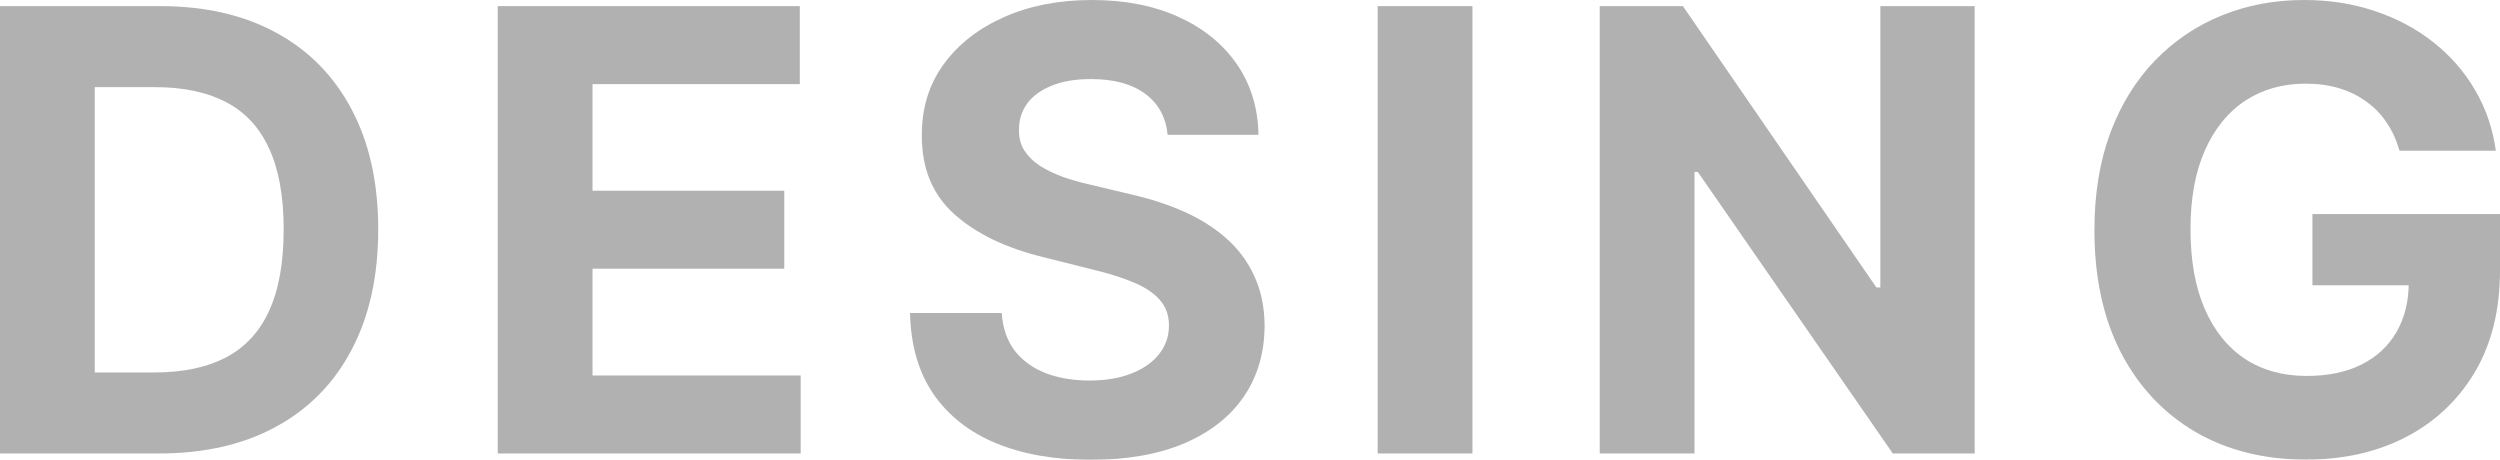
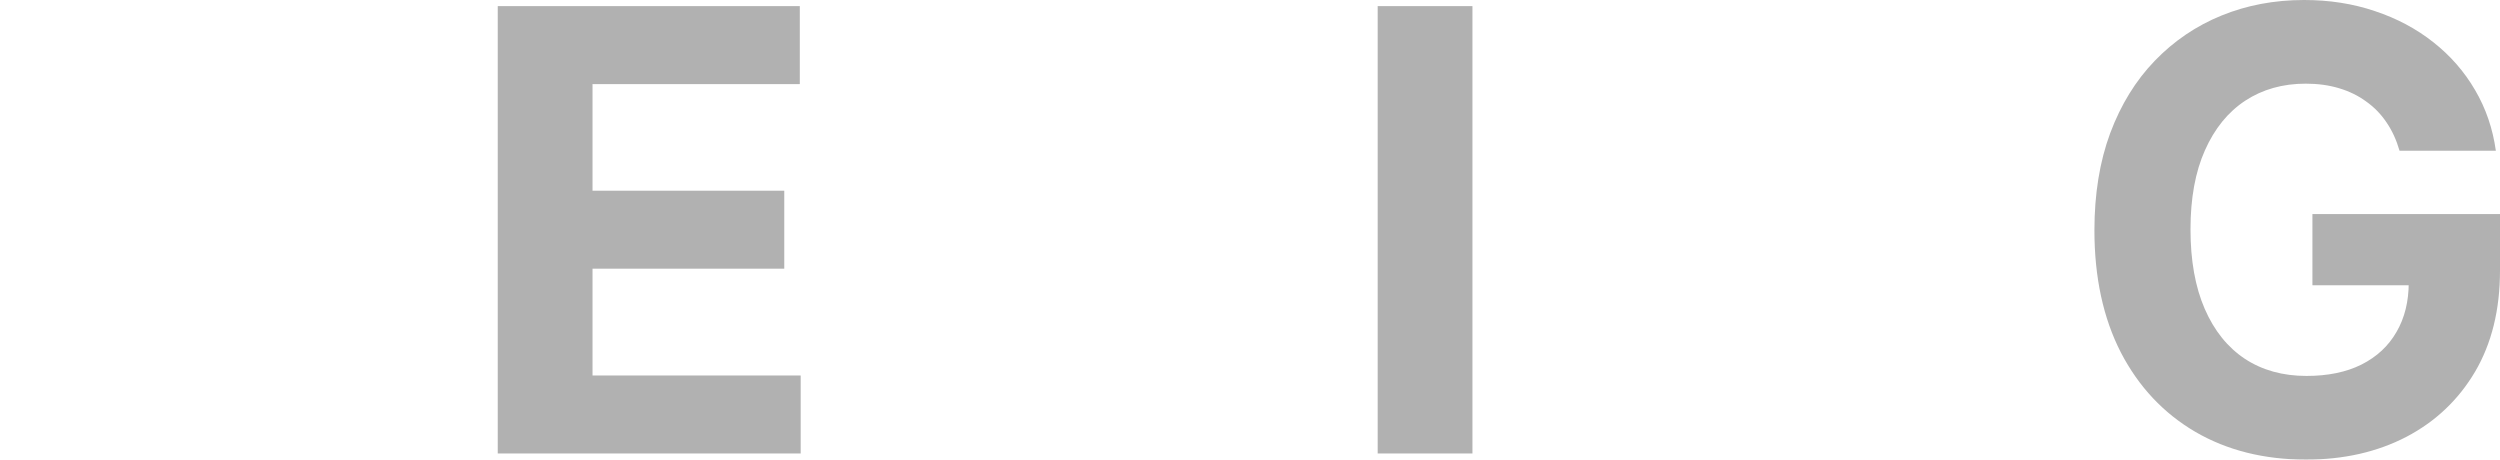
<svg xmlns="http://www.w3.org/2000/svg" width="1294" height="238" viewBox="0 0 1294 238" fill="none">
  <g opacity="0.37">
-     <path d="M82.251 234.721H0V3.166H82.931C106.269 3.166 126.36 7.801 143.203 17.073C160.046 26.269 172.999 39.497 182.063 56.758C191.202 74.019 195.771 94.672 195.771 118.717C195.771 142.838 191.202 163.566 182.063 180.903C172.999 198.239 159.971 211.543 142.977 220.814C126.058 230.085 105.816 234.721 82.251 234.721ZM49.056 192.774H80.212C94.713 192.774 106.911 190.212 116.806 185.086C126.776 179.885 134.253 171.857 139.238 161.003C144.298 150.074 146.829 135.978 146.829 118.717C146.829 101.607 144.298 87.625 139.238 76.77C134.253 65.916 126.813 57.926 116.919 52.801C107.025 47.675 94.827 45.113 80.325 45.113H49.056V192.774Z" fill="#2C2C2C" />
    <path d="M257.633 234.721V3.166H413.978V43.53H306.689V98.705H405.934V139.069H306.689V194.357H414.431V234.721H257.633Z" fill="#2C2C2C" />
-     <path d="M604.372 69.761C603.465 60.64 599.575 53.555 592.702 48.505C585.829 43.454 576.501 40.929 564.719 40.929C556.713 40.929 549.953 42.06 544.439 44.321C538.926 46.507 534.696 49.56 531.75 53.479C528.88 57.399 527.445 61.846 527.445 66.821C527.294 70.967 528.163 74.585 530.051 77.675C532.015 80.766 534.696 83.441 538.095 85.703C541.494 87.888 545.421 89.811 549.877 91.469C554.334 93.052 559.092 94.409 564.152 95.539L584.998 100.514C595.119 102.775 604.409 105.79 612.869 109.559C621.328 113.328 628.654 117.964 634.848 123.466C641.041 128.968 645.837 135.451 649.236 142.913C652.71 150.375 654.485 158.93 654.561 168.579C654.485 182.749 650.86 195.036 643.684 205.438C636.585 215.764 626.313 223.792 612.869 229.52C599.5 235.173 583.374 238 564.492 238C545.761 238 529.447 235.136 515.549 229.407C501.728 223.679 490.927 215.199 483.147 203.968C475.443 192.661 471.403 178.679 471.025 162.021H518.495C519.024 169.785 521.252 176.267 525.179 181.468C529.182 186.594 534.507 190.475 541.154 193.114C547.876 195.676 555.466 196.958 563.926 196.958C572.234 196.958 579.447 195.752 585.565 193.34C591.758 190.928 596.554 187.573 599.953 183.277C603.352 178.981 605.051 174.043 605.051 168.466C605.051 163.265 603.503 158.893 600.406 155.35C597.385 151.807 592.929 148.792 587.038 146.305C581.222 143.818 574.084 141.556 565.625 139.521L540.361 133.19C520.799 128.441 505.353 121.016 494.024 110.916C482.694 100.816 477.067 87.21 477.143 70.1C477.067 56.08 480.806 43.831 488.359 33.354C495.987 22.877 506.448 14.698 519.741 8.819C533.034 2.94 548.14 0 565.059 0C582.279 0 597.31 2.94 610.149 8.819C623.065 14.698 633.11 22.877 640.286 33.354C647.461 43.831 651.162 55.967 651.388 69.761H604.372Z" fill="#2C2C2C" />
    <path d="M762.136 3.166V234.721H713.08V3.166H762.136Z" fill="#2C2C2C" />
-     <path d="M1022.09 3.166V234.721H979.72L878.776 88.981H877.076V234.721H828.02V3.166H871.072L971.223 148.792H973.262V3.166H1022.09Z" fill="#2C2C2C" />
    <path d="M1242 78.014C1240.41 72.512 1238.18 67.65 1235.31 63.429C1232.44 59.133 1228.93 55.514 1224.78 52.575C1220.7 49.56 1216.02 47.261 1210.73 45.678C1205.52 44.095 1199.74 43.304 1193.4 43.304C1181.54 43.304 1171.11 46.243 1162.13 52.123C1153.21 58.002 1146.27 66.557 1141.28 77.788C1136.3 88.944 1133.8 102.587 1133.8 118.717C1133.8 134.848 1136.26 148.566 1141.17 159.873C1146.08 171.179 1153.03 179.81 1162.01 185.764C1171 191.644 1181.61 194.583 1193.85 194.583C1204.95 194.583 1214.43 192.624 1222.29 188.704C1230.22 184.709 1236.26 179.094 1240.41 171.857C1244.64 164.621 1246.76 156.066 1246.76 146.192L1256.73 147.662H1196.91V110.803H1294V139.973C1294 160.325 1289.69 177.812 1281.08 192.435C1272.47 206.983 1260.62 218.214 1245.51 226.128C1230.4 233.967 1213.11 237.887 1193.62 237.887C1171.87 237.887 1152.76 233.101 1136.3 223.528C1119.83 213.88 1106.99 200.199 1097.78 182.486C1088.64 164.697 1084.07 143.591 1084.07 119.17C1084.07 100.401 1086.79 83.668 1092.22 68.969C1097.74 54.195 1105.44 41.683 1115.34 31.432C1125.23 21.181 1136.75 13.379 1149.89 8.028C1163.03 2.676 1177.27 0 1192.6 0C1205.74 0 1217.98 1.922 1229.31 5.766C1240.64 9.535 1250.68 14.887 1259.45 21.821C1268.28 28.756 1275.5 37.01 1281.08 46.582C1286.67 56.08 1290.26 66.557 1291.85 78.014H1242Z" fill="#2C2C2C" />
  </g>
</svg>